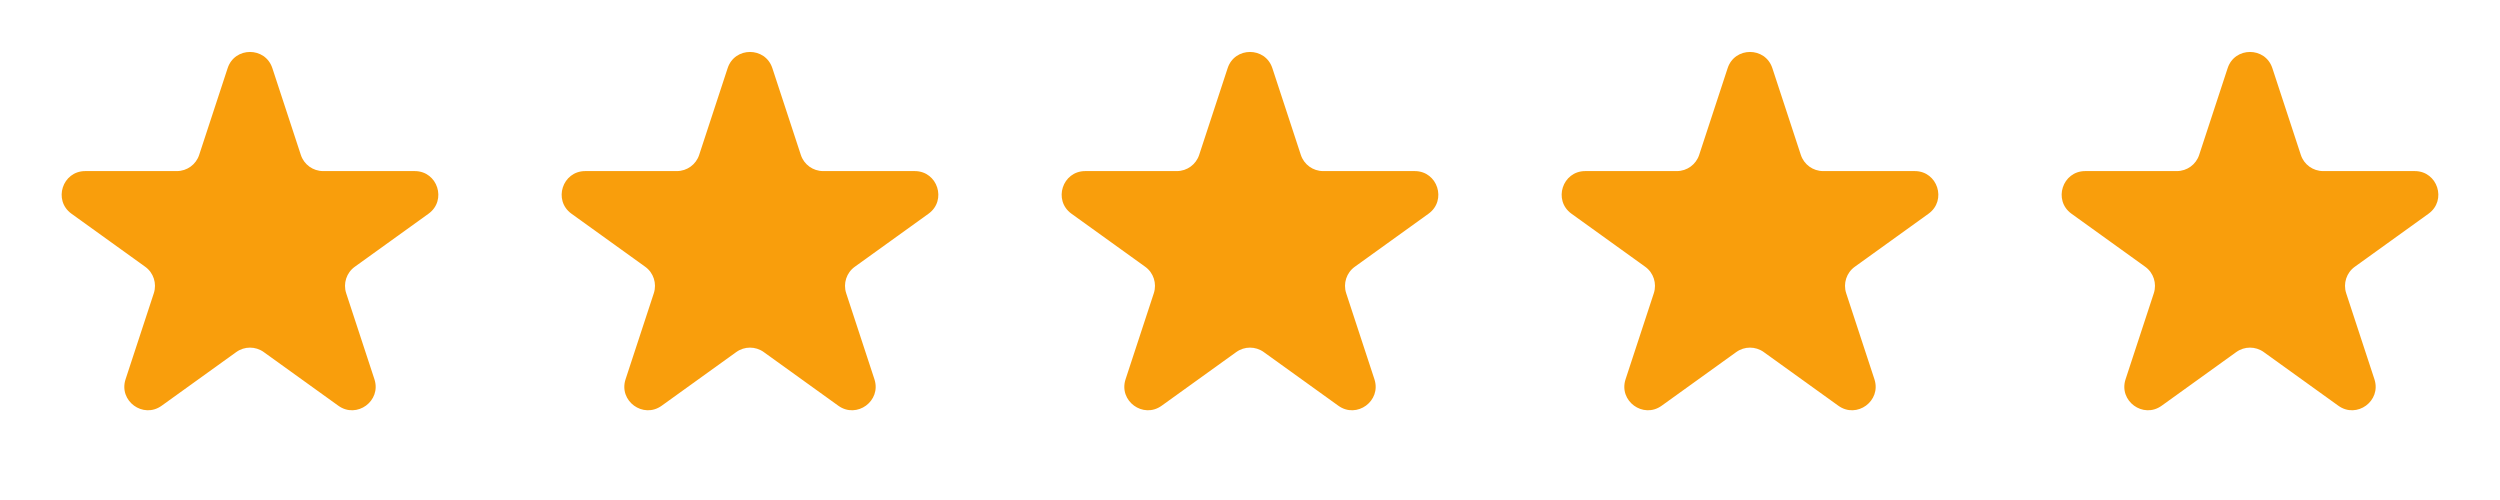
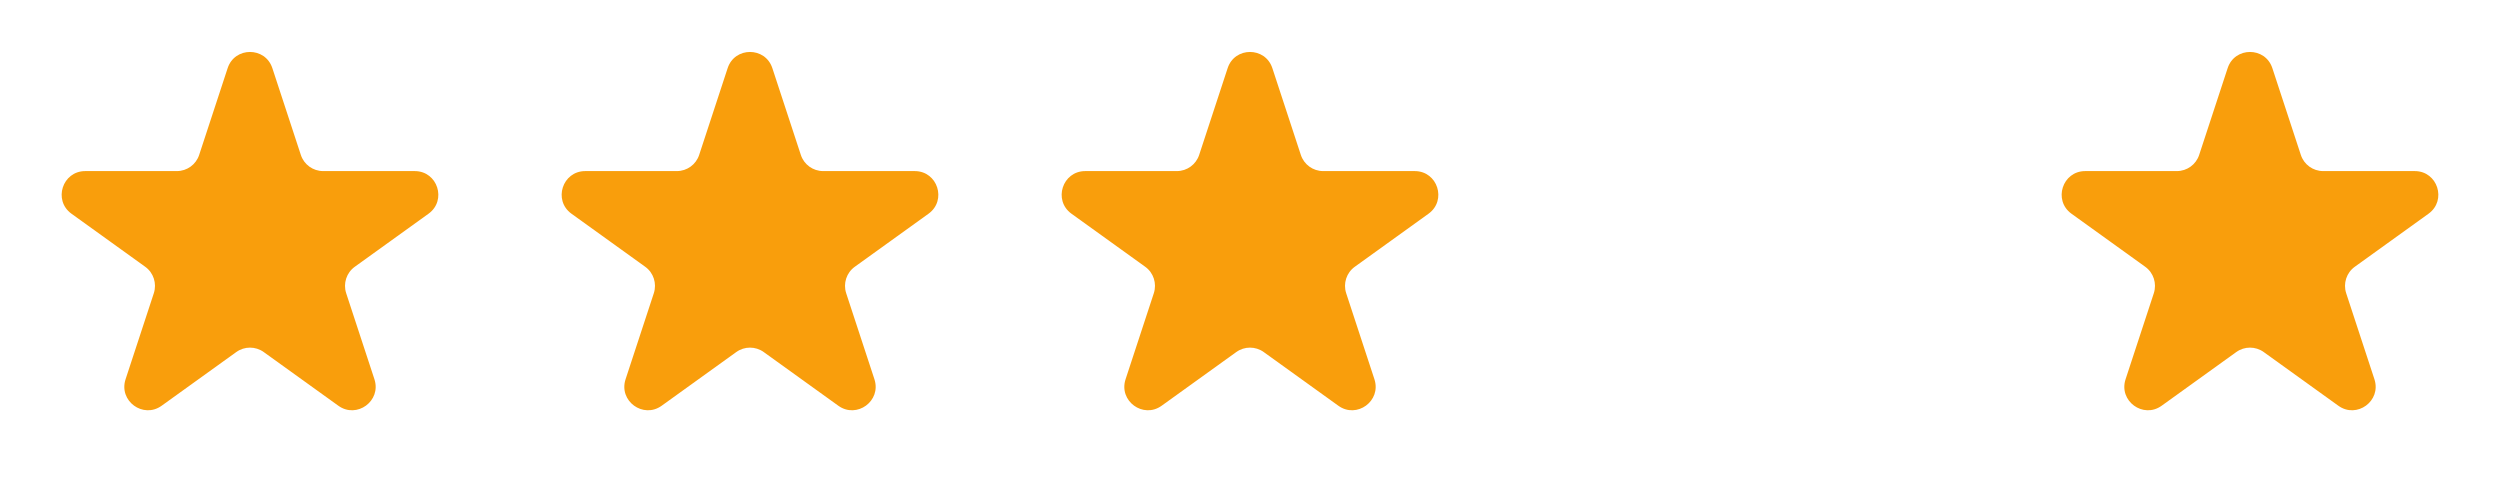
<svg xmlns="http://www.w3.org/2000/svg" width="85" height="17" viewBox="0 0 85 17" fill="none">
  <path d="M7.74 2.317C7.981 1.583 9.019 1.583 9.26 2.317L10.228 5.266C10.335 5.595 10.642 5.817 10.988 5.817H14.102C14.879 5.817 15.2 6.813 14.57 7.266L12.063 9.07C11.78 9.273 11.662 9.637 11.77 9.969L12.731 12.896C12.972 13.632 12.132 14.247 11.504 13.795L8.967 11.97C8.688 11.769 8.312 11.769 8.033 11.97L5.496 13.795C4.868 14.247 4.028 13.632 4.269 12.896L5.23 9.969C5.338 9.637 5.22 9.273 4.937 9.07L2.43 7.266C1.8 6.813 2.121 5.817 2.898 5.817H6.012C6.358 5.817 6.665 5.595 6.772 5.266L7.74 2.317Z" fill="#f99e0c " />
  <path d="M24.74 2.317C24.981 1.583 26.019 1.583 26.26 2.317L27.228 5.266C27.335 5.595 27.642 5.817 27.988 5.817H31.102C31.879 5.817 32.2 6.813 31.57 7.266L29.063 9.07C28.78 9.273 28.662 9.637 28.77 9.969L29.731 12.896C29.972 13.632 29.132 14.247 28.503 13.795L25.967 11.97C25.688 11.769 25.312 11.769 25.033 11.97L22.497 13.795C21.868 14.247 21.028 13.632 21.269 12.896L22.23 9.969C22.338 9.637 22.22 9.273 21.937 9.07L19.43 7.266C18.8 6.813 19.121 5.817 19.898 5.817H23.012C23.358 5.817 23.665 5.595 23.772 5.266L24.74 2.317Z" fill="#f99e0c " />
  <path d="M41.74 2.317C41.981 1.583 43.019 1.583 43.26 2.317L44.228 5.266C44.336 5.595 44.642 5.817 44.988 5.817H48.102C48.879 5.817 49.2 6.813 48.57 7.266L46.063 9.07C45.78 9.273 45.662 9.637 45.77 9.969L46.731 12.896C46.972 13.632 46.132 14.247 45.504 13.795L42.967 11.97C42.688 11.769 42.312 11.769 42.033 11.97L39.496 13.795C38.868 14.247 38.028 13.632 38.269 12.896L39.23 9.969C39.338 9.637 39.22 9.273 38.937 9.07L36.43 7.266C35.8 6.813 36.121 5.817 36.898 5.817H40.012C40.358 5.817 40.664 5.595 40.772 5.266L41.74 2.317Z" fill="#f99e0c " />
-   <path d="M58.74 2.317C58.981 1.583 60.019 1.583 60.26 2.317L61.228 5.266C61.336 5.595 61.642 5.817 61.988 5.817H65.103C65.879 5.817 66.2 6.813 65.57 7.266L63.063 9.07C62.78 9.273 62.662 9.637 62.77 9.969L63.731 12.896C63.972 13.632 63.132 14.247 62.504 13.795L59.967 11.97C59.688 11.769 59.312 11.769 59.033 11.97L56.496 13.795C55.868 14.247 55.028 13.632 55.269 12.896L56.23 9.969C56.338 9.637 56.22 9.273 55.937 9.07L53.43 7.266C52.8 6.813 53.121 5.817 53.898 5.817H57.012C57.358 5.817 57.664 5.595 57.772 5.266L58.74 2.317Z" fill="#f99e0c " />
  <path d="M75.74 2.317C75.981 1.583 77.019 1.583 77.26 2.317L78.228 5.266C78.335 5.595 78.642 5.817 78.988 5.817H82.103C82.879 5.817 83.2 6.813 82.57 7.266L80.063 9.07C79.78 9.273 79.662 9.637 79.77 9.969L80.731 12.896C80.972 13.632 80.132 14.247 79.504 13.795L76.967 11.97C76.688 11.769 76.312 11.769 76.033 11.97L73.496 13.795C72.868 14.247 72.028 13.632 72.269 12.896L73.23 9.969C73.338 9.637 73.22 9.273 72.937 9.07L70.43 7.266C69.8 6.813 70.121 5.817 70.897 5.817H74.012C74.358 5.817 74.665 5.595 74.772 5.266L75.74 2.317Z" fill="#f99e0c " />
</svg>